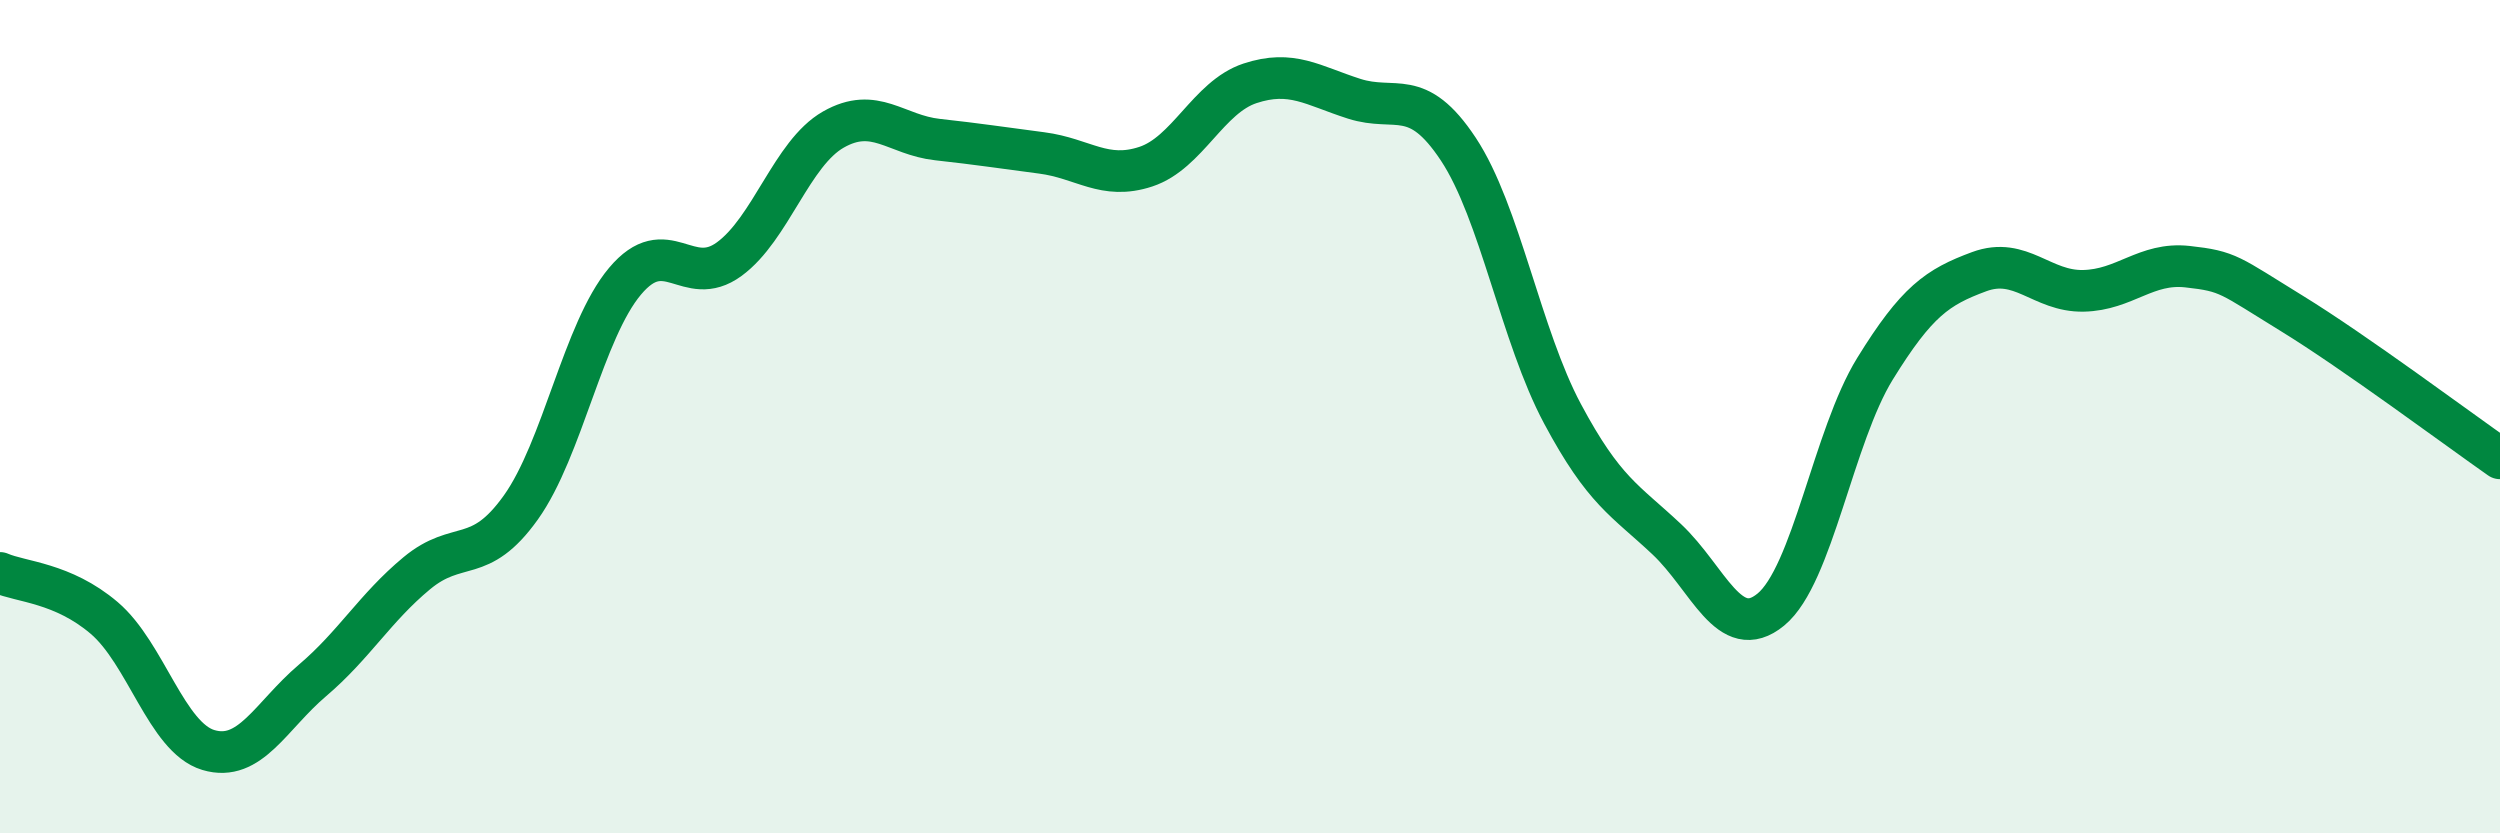
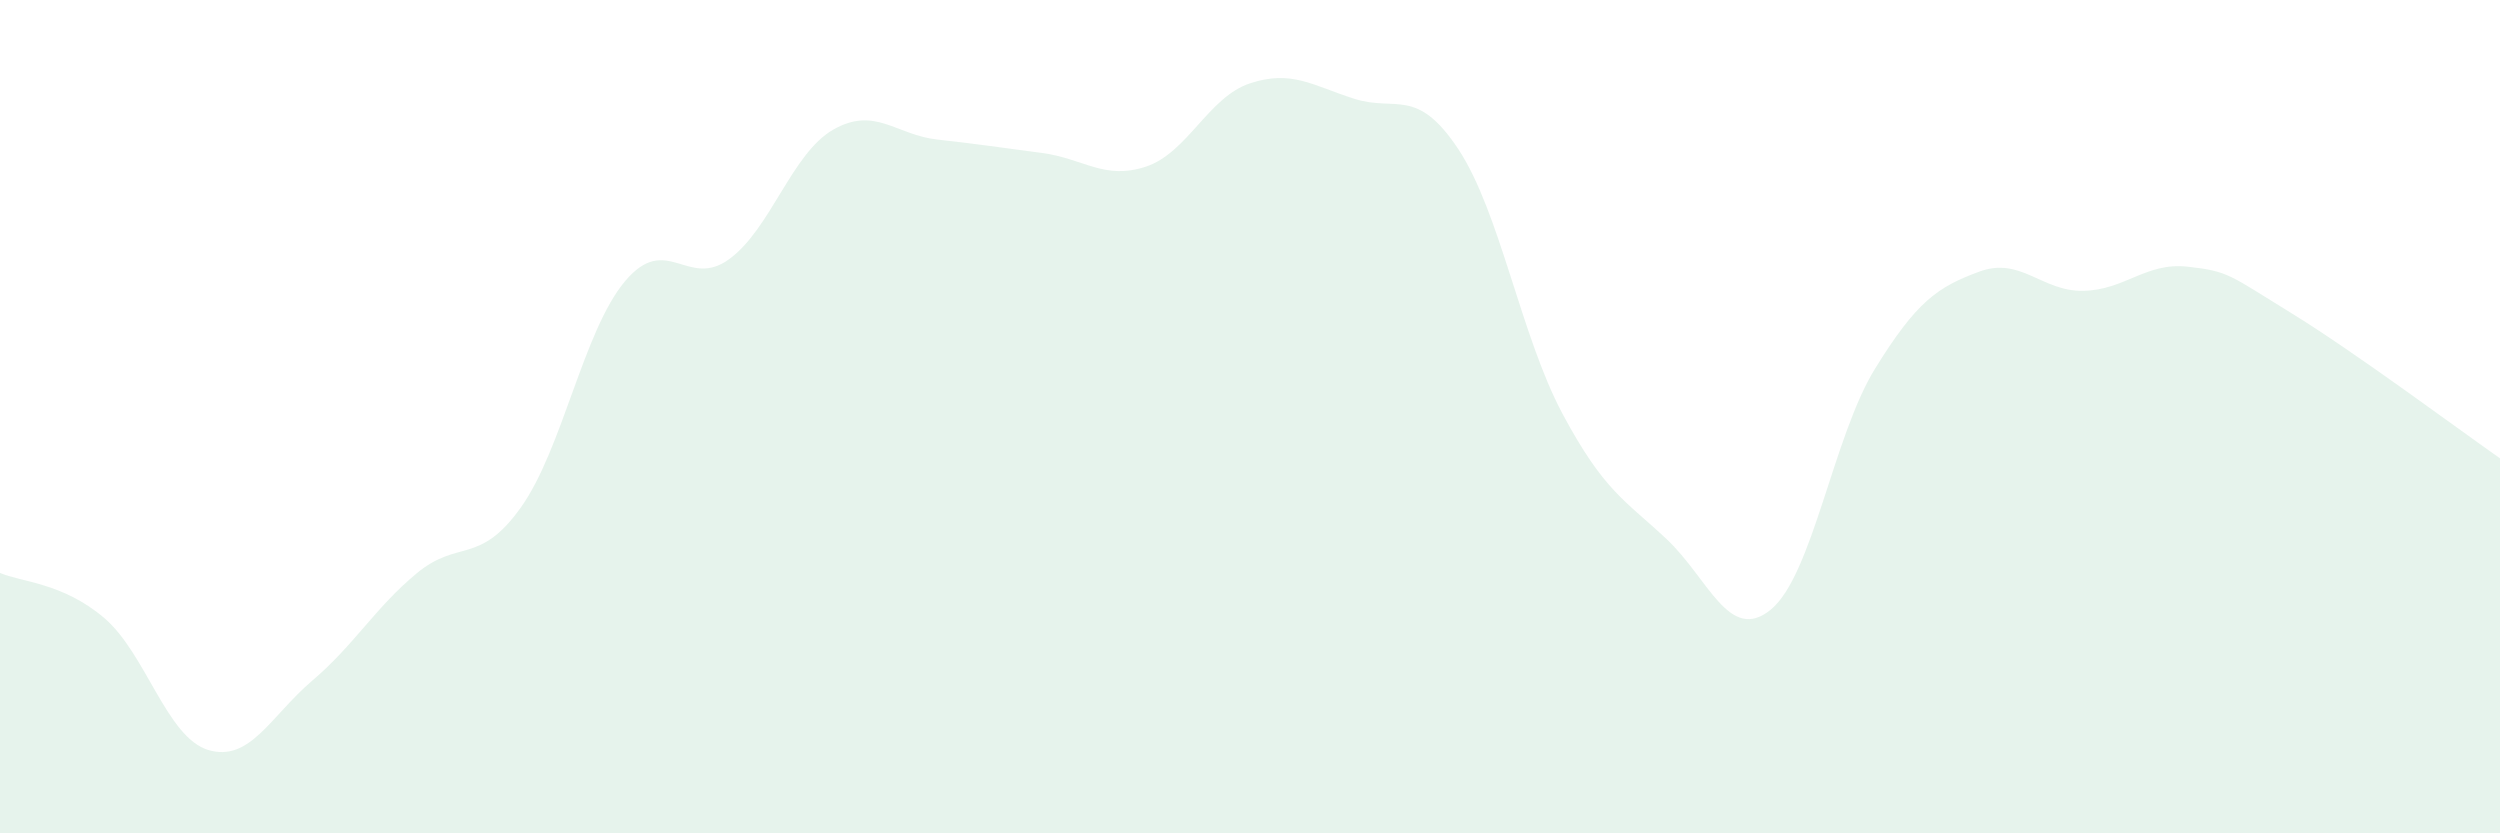
<svg xmlns="http://www.w3.org/2000/svg" width="60" height="20" viewBox="0 0 60 20">
  <path d="M 0,13.75 C 0.5,13.97 1.5,13.98 2.5,14.83 C 3.5,15.68 4,17.7 5,18 C 6,18.3 6.5,17.18 7.5,16.33 C 8.5,15.48 9,14.59 10,13.76 C 11,12.93 11.5,13.58 12.5,12.18 C 13.5,10.78 14,7.94 15,6.75 C 16,5.56 16.5,6.95 17.5,6.22 C 18.5,5.49 19,3.68 20,3.11 C 21,2.54 21.5,3.24 22.5,3.35 C 23.5,3.46 24,3.54 25,3.67 C 26,3.8 26.5,4.33 27.5,4 C 28.5,3.67 29,2.33 30,2 C 31,1.67 31.5,2.05 32.5,2.37 C 33.5,2.69 34,2.07 35,3.58 C 36,5.09 36.5,8.06 37.5,9.93 C 38.5,11.8 39,12 40,12.94 C 41,13.88 41.5,15.45 42.5,14.63 C 43.5,13.81 44,10.47 45,8.85 C 46,7.23 46.5,6.89 47.5,6.52 C 48.5,6.15 49,7 50,6.98 C 51,6.96 51.5,6.29 52.5,6.4 C 53.5,6.51 53.5,6.6 55,7.52 C 56.5,8.44 59,10.3 60,11L60 20L0 20Z" fill="#008740" opacity="0.1" stroke-linecap="round" stroke-linejoin="round" />
-   <path d="M 0,13.75 C 0.5,13.97 1.5,13.98 2.5,14.83 C 3.5,15.68 4,17.7 5,18 C 6,18.3 6.5,17.18 7.5,16.33 C 8.5,15.48 9,14.59 10,13.76 C 11,12.93 11.5,13.58 12.5,12.18 C 13.5,10.78 14,7.94 15,6.75 C 16,5.56 16.5,6.95 17.5,6.22 C 18.5,5.49 19,3.68 20,3.11 C 21,2.54 21.5,3.24 22.5,3.35 C 23.5,3.46 24,3.54 25,3.67 C 26,3.8 26.5,4.33 27.5,4 C 28.5,3.67 29,2.33 30,2 C 31,1.67 31.5,2.05 32.5,2.37 C 33.5,2.69 34,2.07 35,3.58 C 36,5.09 36.5,8.06 37.5,9.93 C 38.5,11.8 39,12 40,12.94 C 41,13.88 41.5,15.45 42.5,14.63 C 43.5,13.81 44,10.47 45,8.85 C 46,7.23 46.5,6.89 47.5,6.52 C 48.5,6.15 49,7 50,6.98 C 51,6.96 51.5,6.29 52.5,6.4 C 53.5,6.51 53.5,6.6 55,7.52 C 56.5,8.44 59,10.3 60,11" stroke="#008740" stroke-width="1" fill="none" stroke-linecap="round" stroke-linejoin="round" />
</svg>